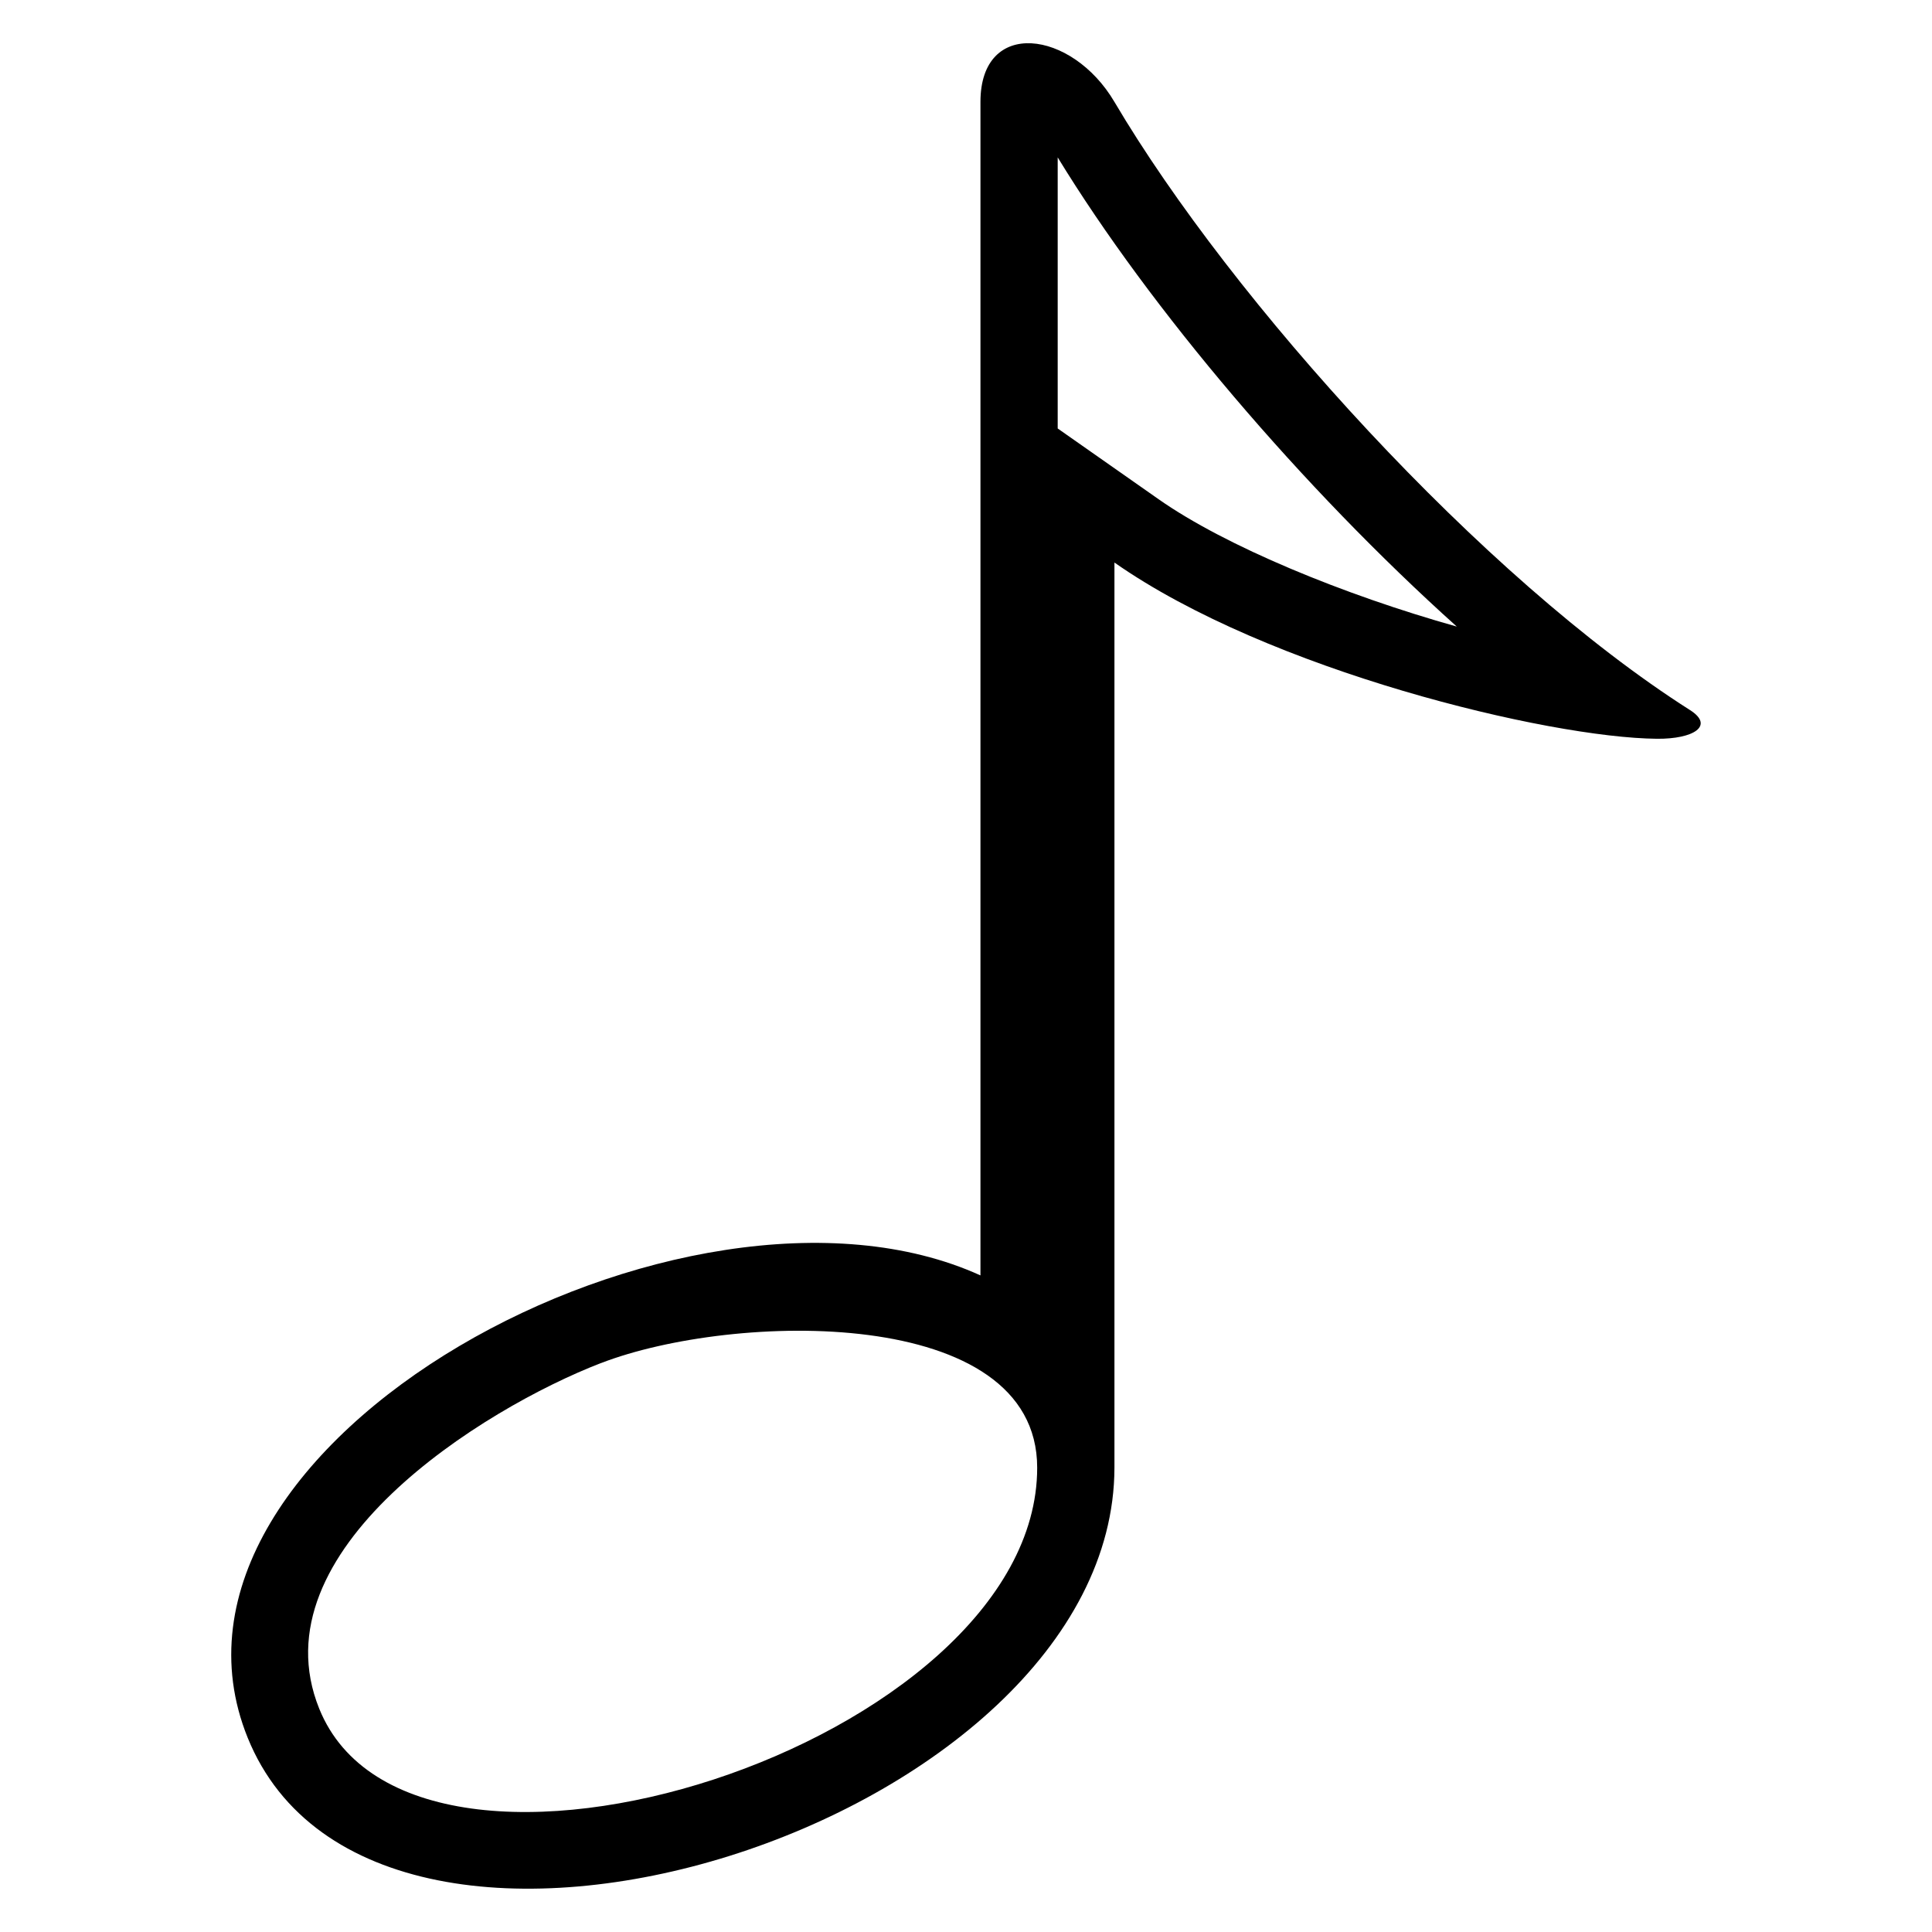
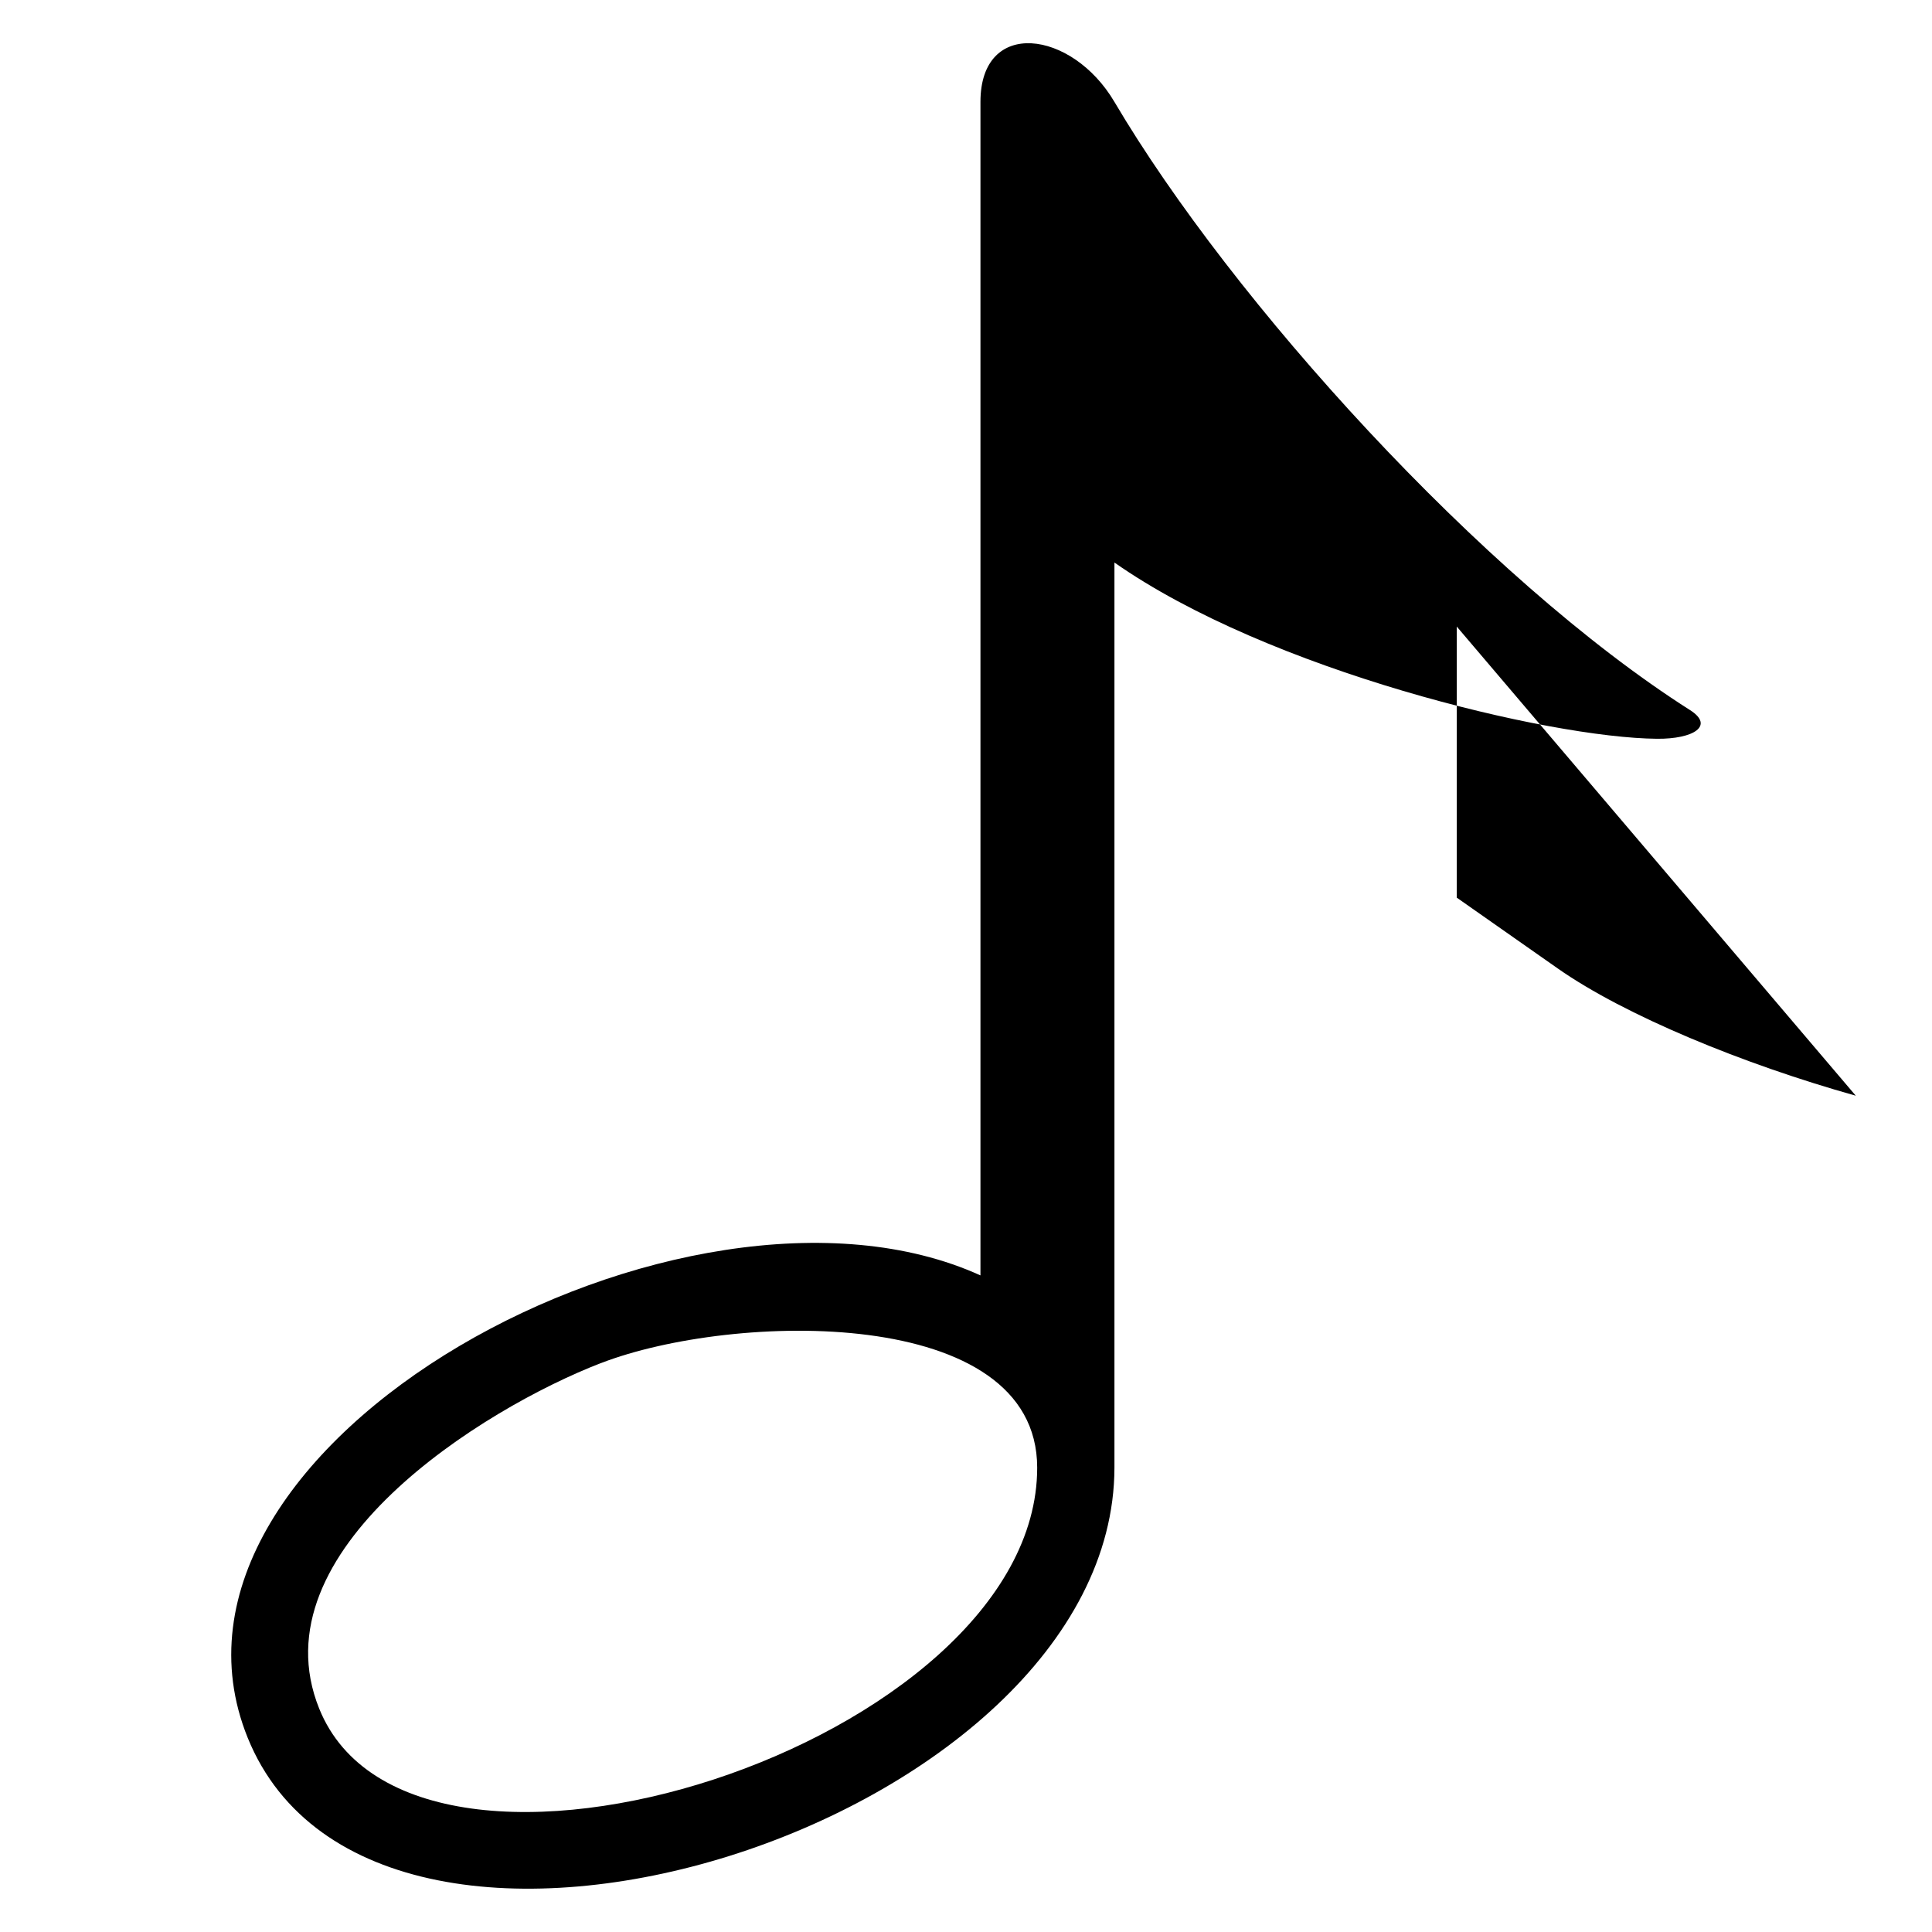
<svg xmlns="http://www.w3.org/2000/svg" fill="#000000" width="800px" height="800px" version="1.1" viewBox="144 144 512 512">
-   <path d="m403.83 482v-311c0-22.293 24.242-19.105 35.504 0 31.074 52.645 97.656 126.28 152.54 161.18 6.559 4.172 0.922 7.691-8.766 7.602-28.719-0.258-102.9-18.062-143.77-46.703v239.87c-0.168 94.465-195.46 156.1-229.7 71.566-31.605-78.082 116.43-157.86 194.19-122.52zm126.22-171.96c-40.961-36.789-81.238-84.203-105.75-124.33v71.84l26.797 18.789c17.684 12.395 49.047 25.316 78.957 33.707zm-226.75 195.17c-31.316 12.09-91.668 49.68-74.695 91.625 25.059 61.895 190.26 9.402 190.26-63.875 0-43.305-80.695-41.203-115.57-27.734z" fill-rule="evenodd" />
+   <path d="m403.83 482v-311c0-22.293 24.242-19.105 35.504 0 31.074 52.645 97.656 126.28 152.54 161.18 6.559 4.172 0.922 7.691-8.766 7.602-28.719-0.258-102.9-18.062-143.77-46.703v239.87c-0.168 94.465-195.46 156.1-229.7 71.566-31.605-78.082 116.43-157.86 194.19-122.52zm126.22-171.96v71.84l26.797 18.789c17.684 12.395 49.047 25.316 78.957 33.707zm-226.75 195.17c-31.316 12.09-91.668 49.68-74.695 91.625 25.059 61.895 190.26 9.402 190.26-63.875 0-43.305-80.695-41.203-115.57-27.734z" fill-rule="evenodd" />
</svg>